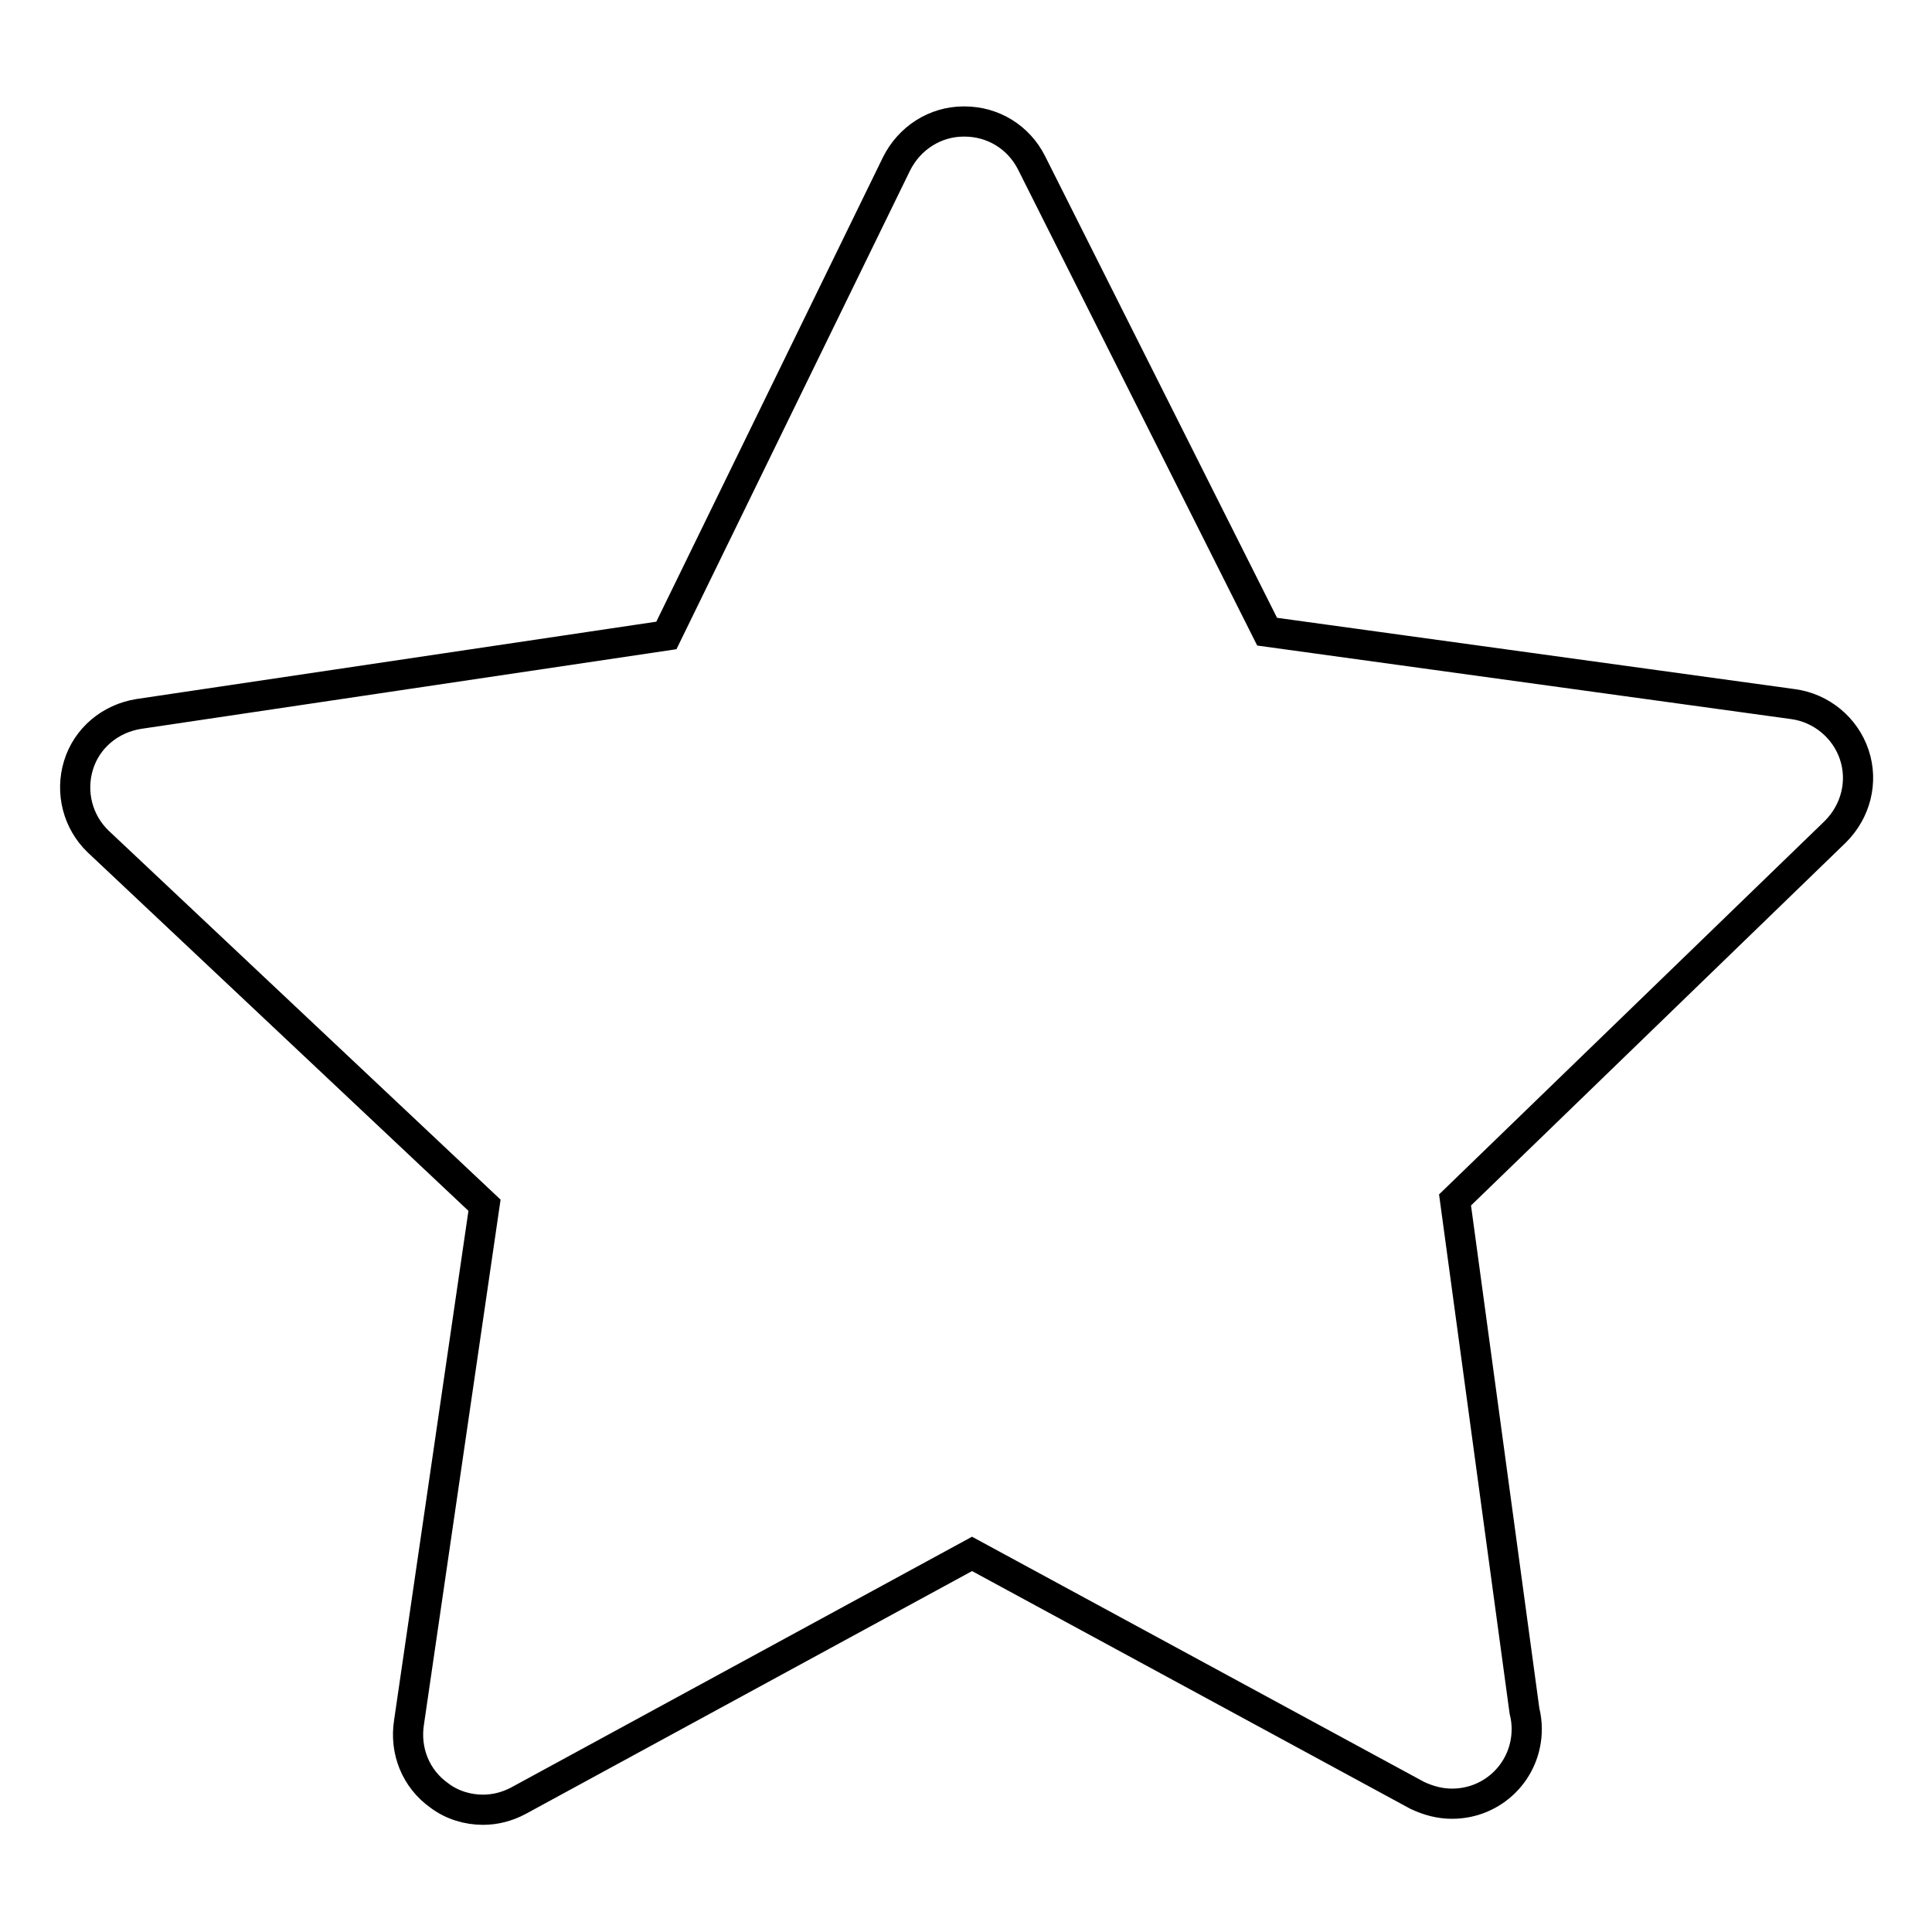
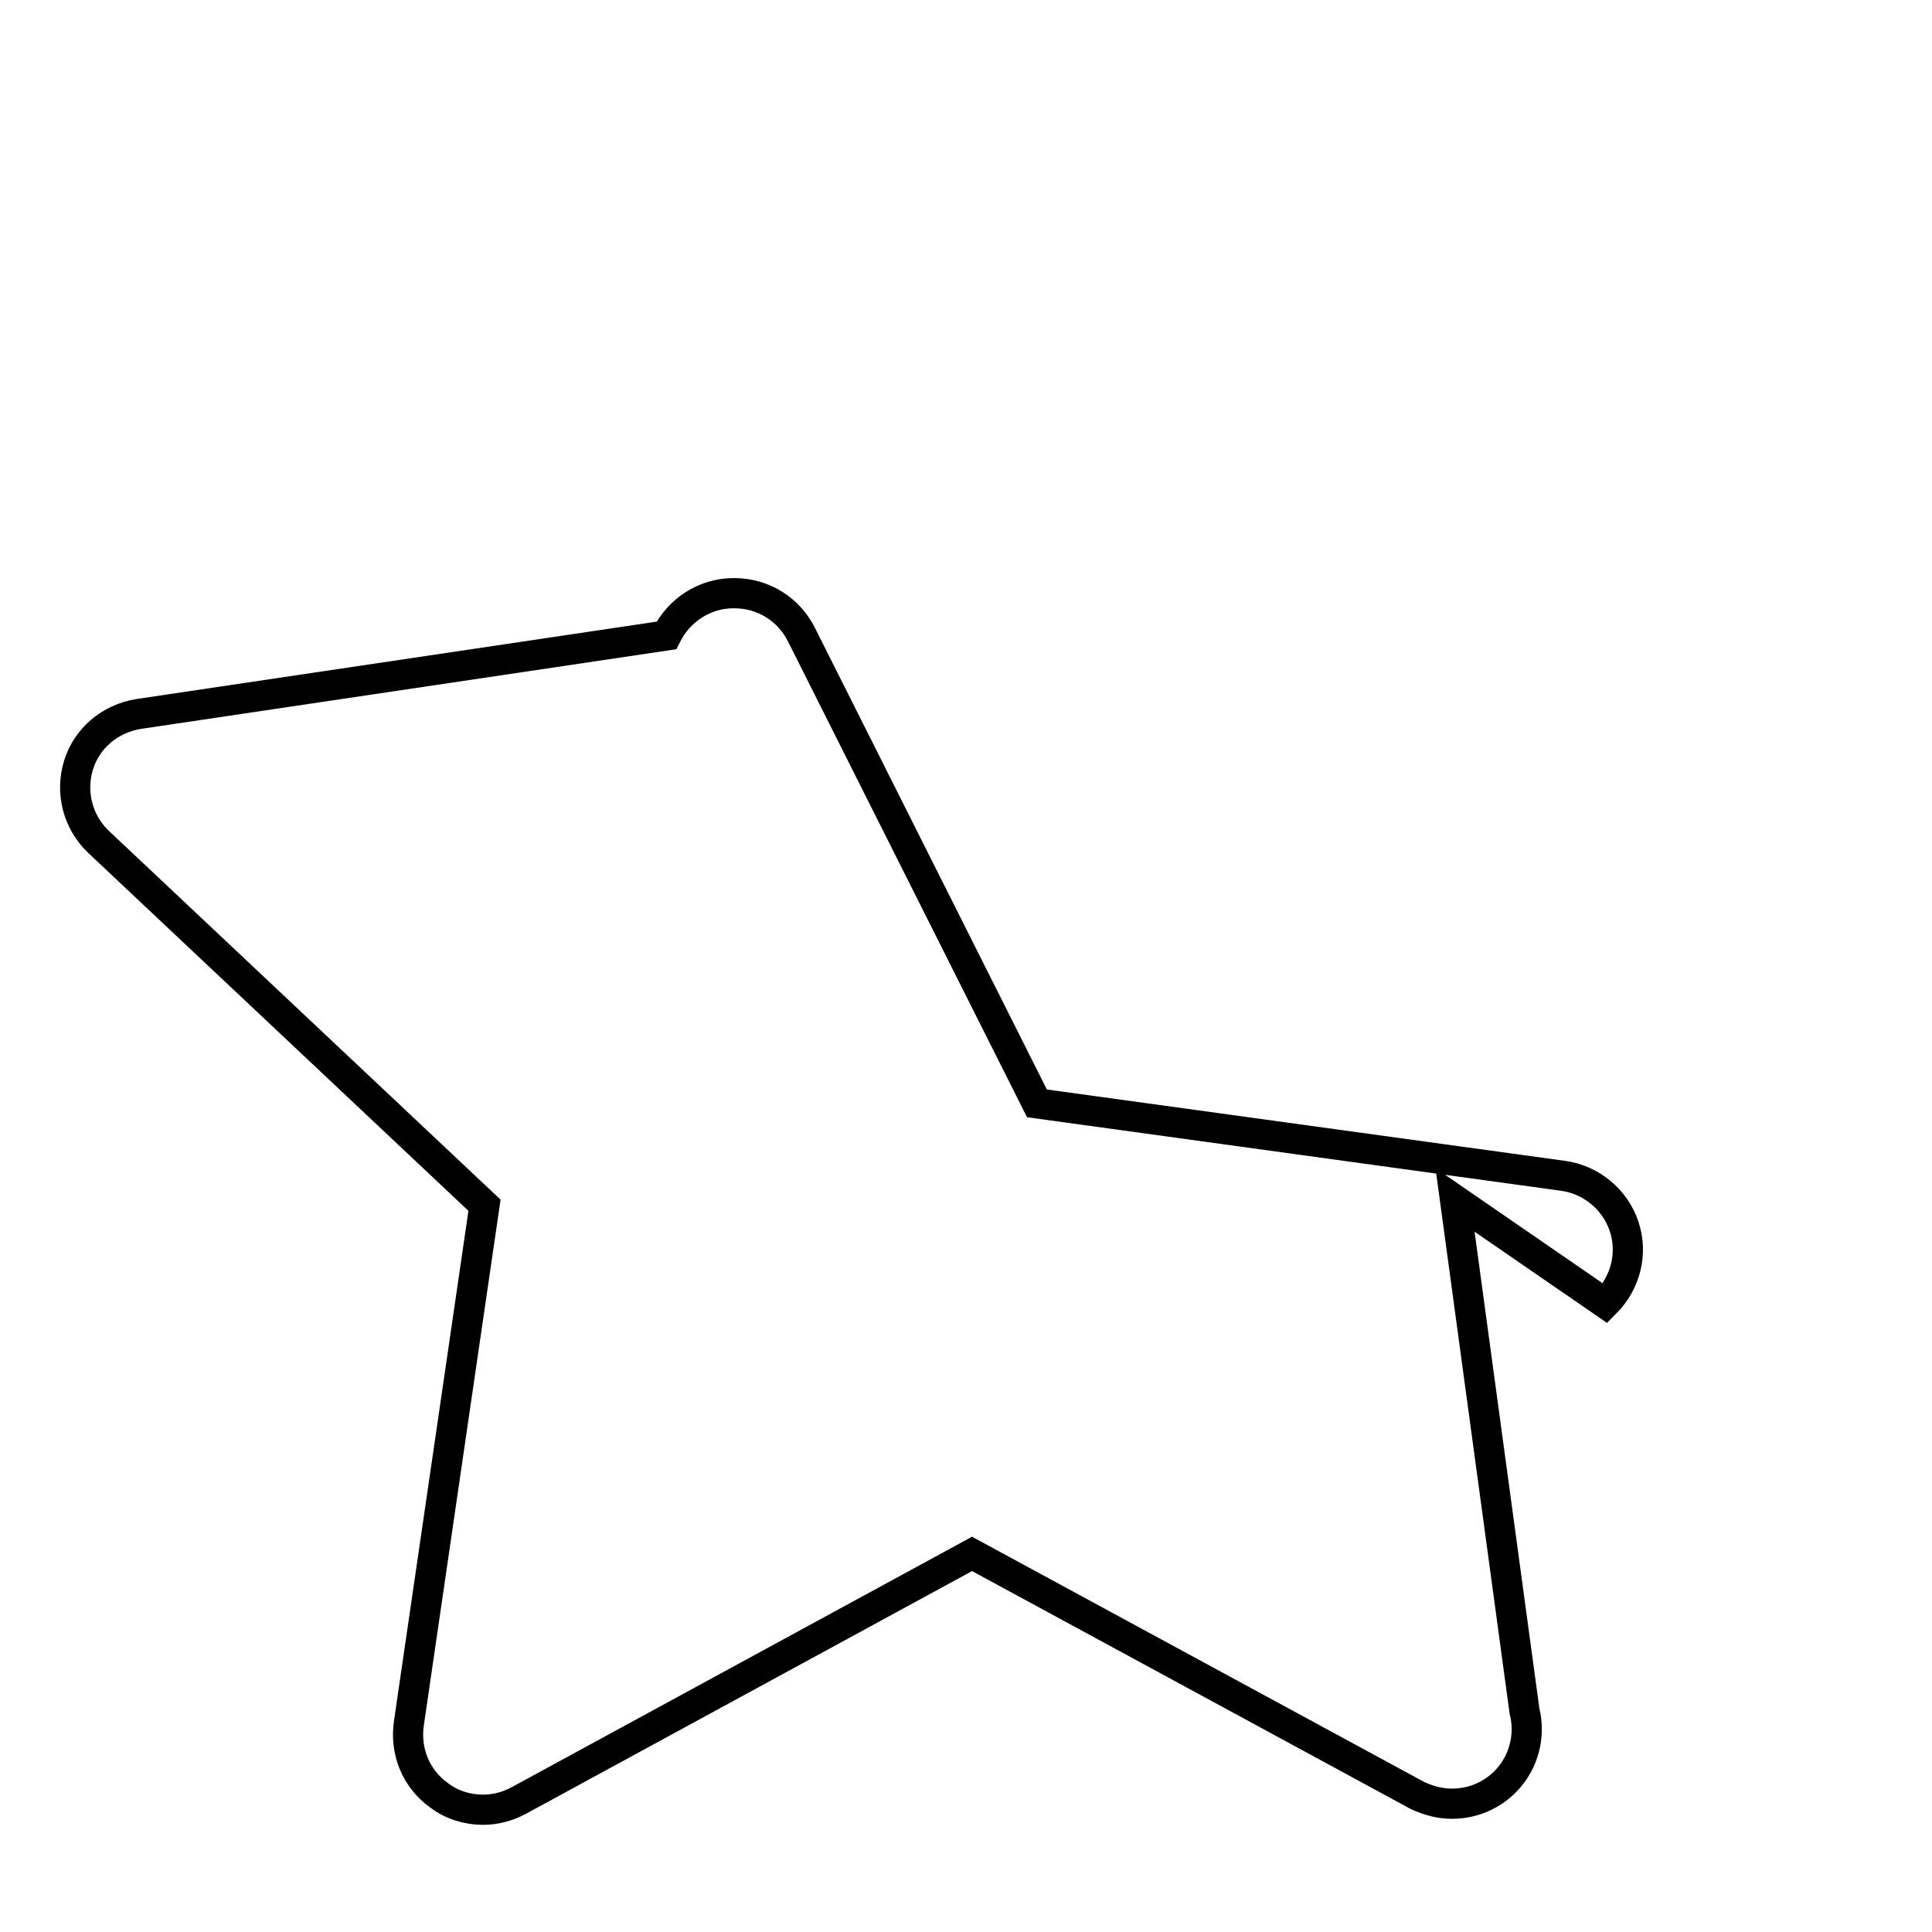
<svg xmlns="http://www.w3.org/2000/svg" version="1.1" x="0px" y="0px" viewBox="0 0 256 256" enable-background="new 0 0 256 256" xml:space="preserve">
  <g>
-     <path stroke-width="4" fill-opacity="0" stroke="#000000" d="M64,239.8c-2,0-4.1-0.6-5.8-1.9c-3.1-2.2-4.6-5.9-4-9.7l10-68.5L13,111.5c-2.7-2.6-3.7-6.5-2.6-10.1 c1.1-3.6,4.2-6.2,8-6.8l69.9-10.4l30.5-62.5c1.7-3.4,5.1-5.6,8.9-5.6h0.1c3.8,0,7.2,2.1,8.9,5.5l31.2,62.1l69.7,9.6 c3.7,0.5,6.9,3.1,8.1,6.7c1.2,3.6,0.2,7.5-2.5,10.2L192.8,159l9.2,67.7c0.2,0.8,0.3,1.6,0.3,2.4c0,5.5-4.4,9.9-9.9,9.9h0 c-1.6,0-3.1-0.4-4.6-1.1l-59-32l-60.1,32.7C67.2,239.4,65.6,239.8,64,239.8L64,239.8L64,239.8z" />
+     <path stroke-width="4" fill-opacity="0" stroke="#000000" d="M64,239.8c-2,0-4.1-0.6-5.8-1.9c-3.1-2.2-4.6-5.9-4-9.7l10-68.5L13,111.5c-2.7-2.6-3.7-6.5-2.6-10.1 c1.1-3.6,4.2-6.2,8-6.8l69.9-10.4c1.7-3.4,5.1-5.6,8.9-5.6h0.1c3.8,0,7.2,2.1,8.9,5.5l31.2,62.1l69.7,9.6 c3.7,0.5,6.9,3.1,8.1,6.7c1.2,3.6,0.2,7.5-2.5,10.2L192.8,159l9.2,67.7c0.2,0.8,0.3,1.6,0.3,2.4c0,5.5-4.4,9.9-9.9,9.9h0 c-1.6,0-3.1-0.4-4.6-1.1l-59-32l-60.1,32.7C67.2,239.4,65.6,239.8,64,239.8L64,239.8L64,239.8z" />
  </g>
</svg>